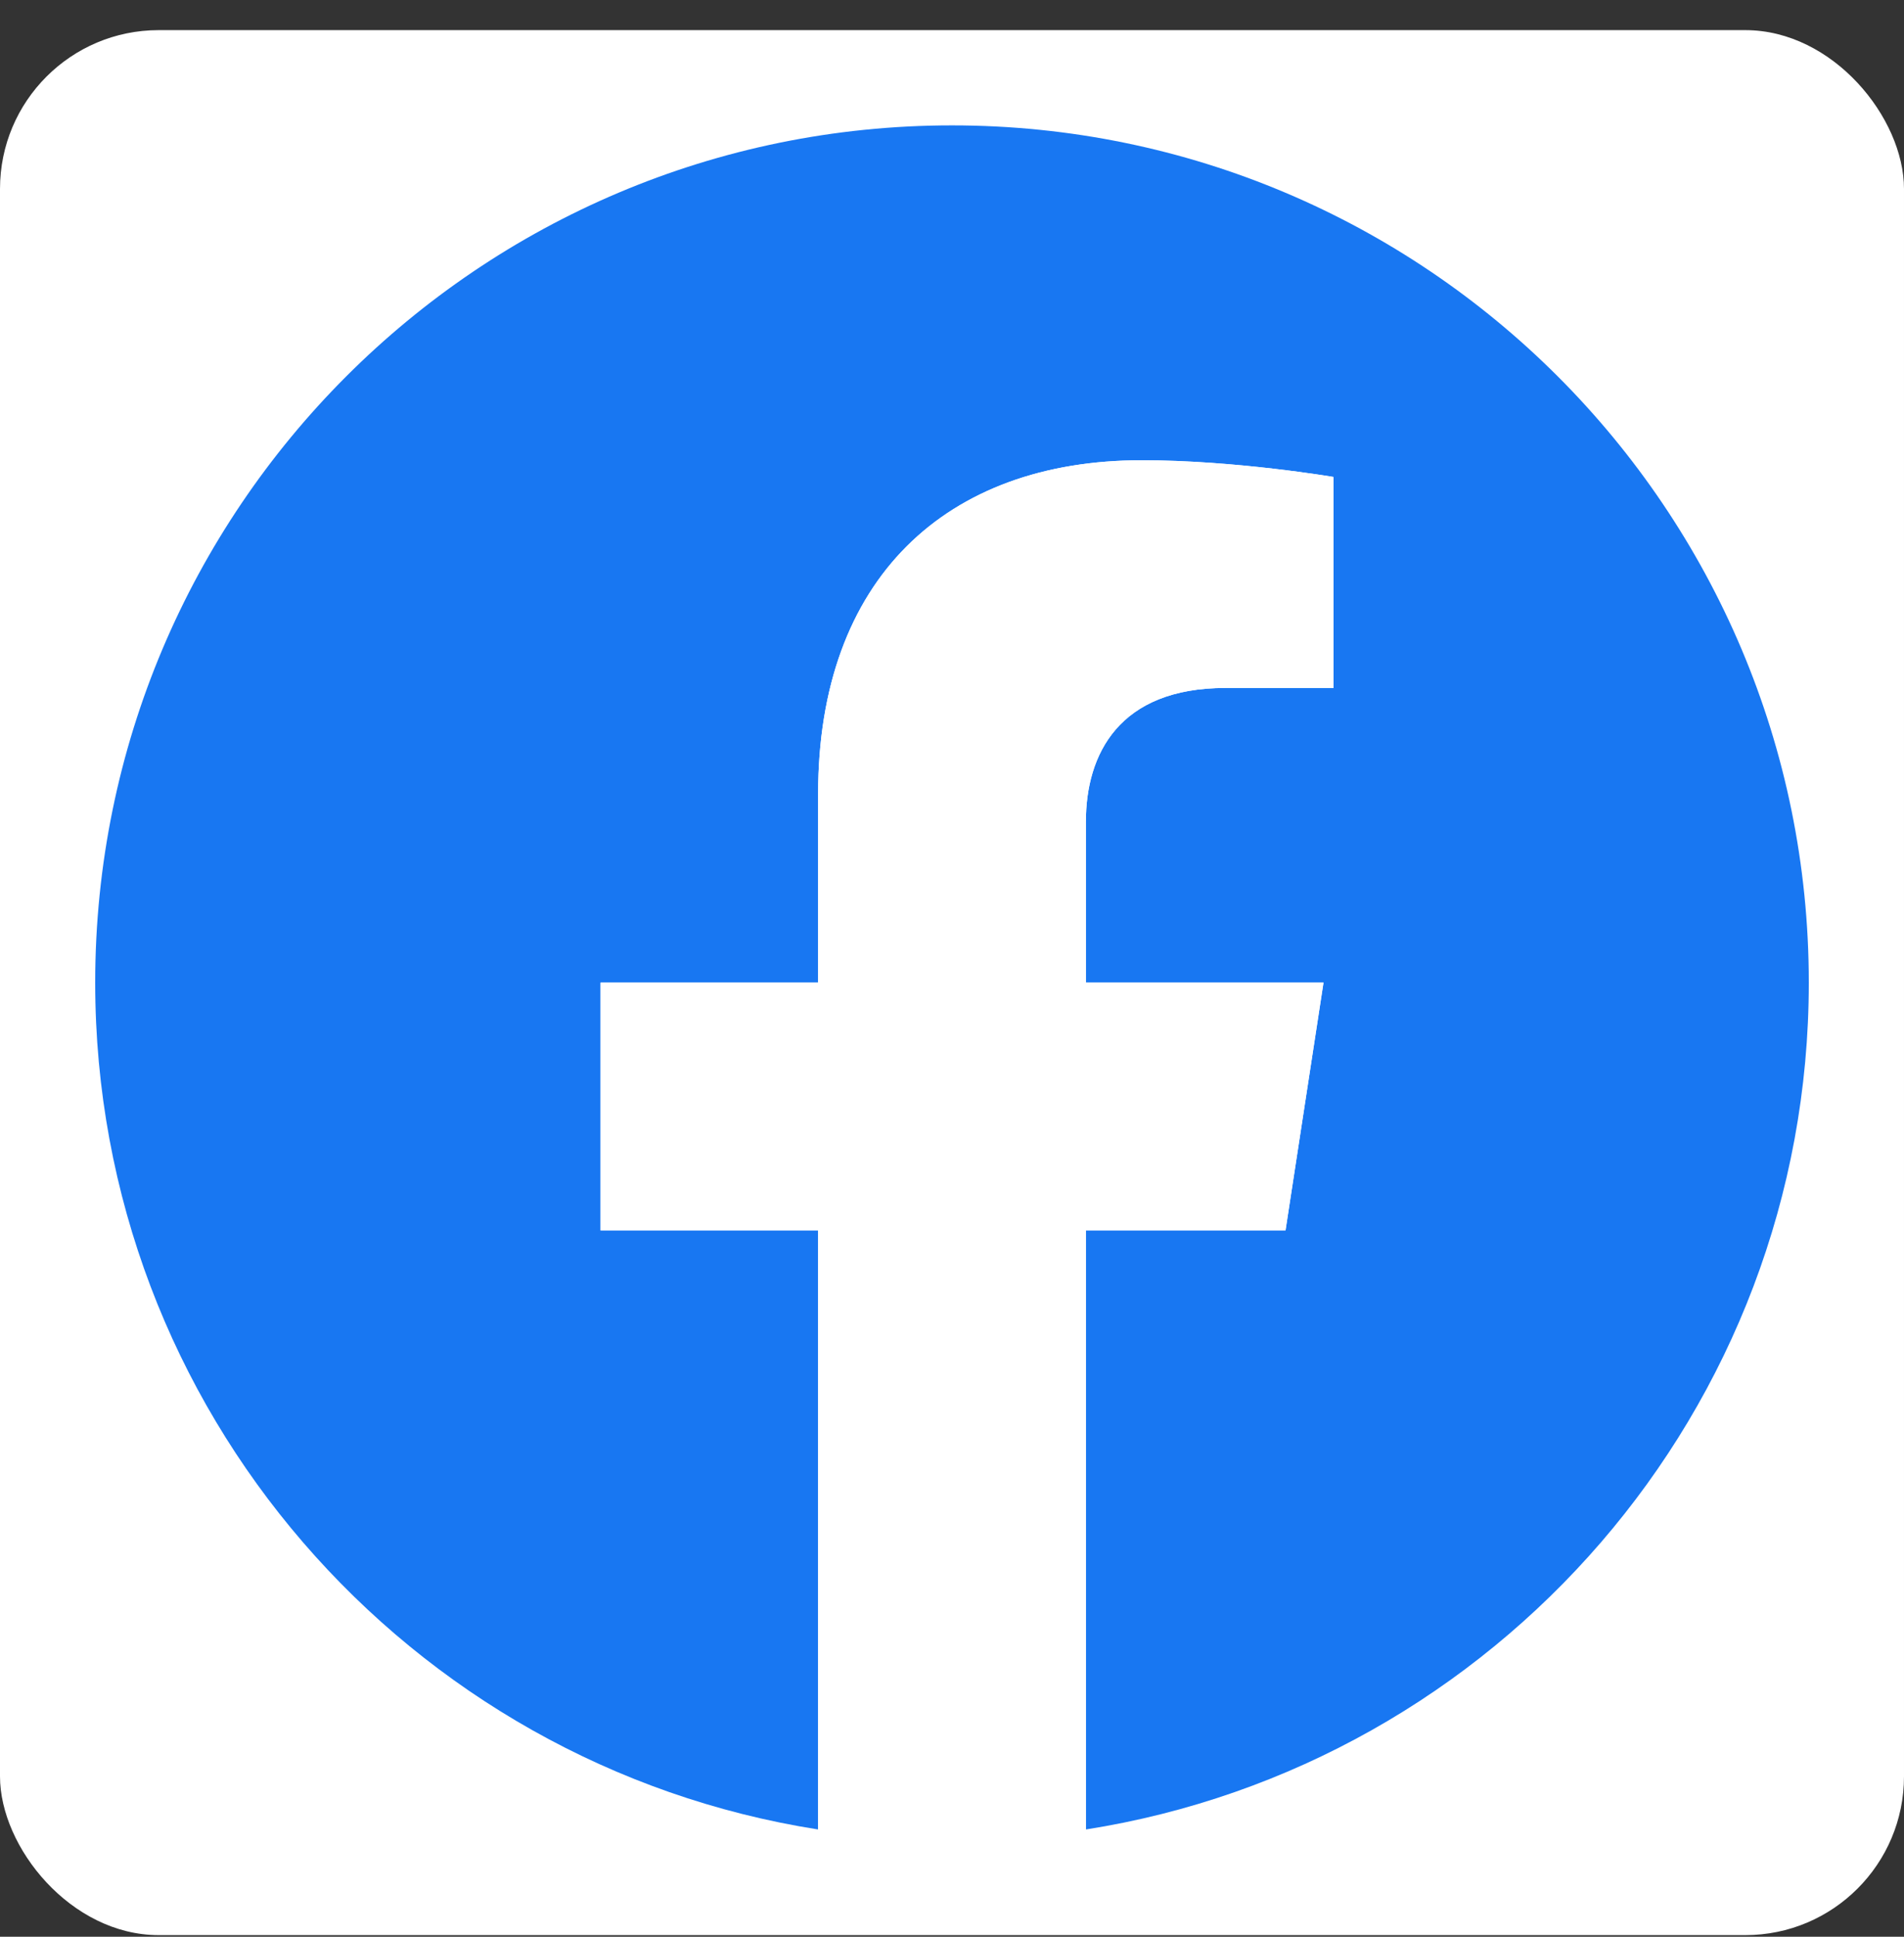
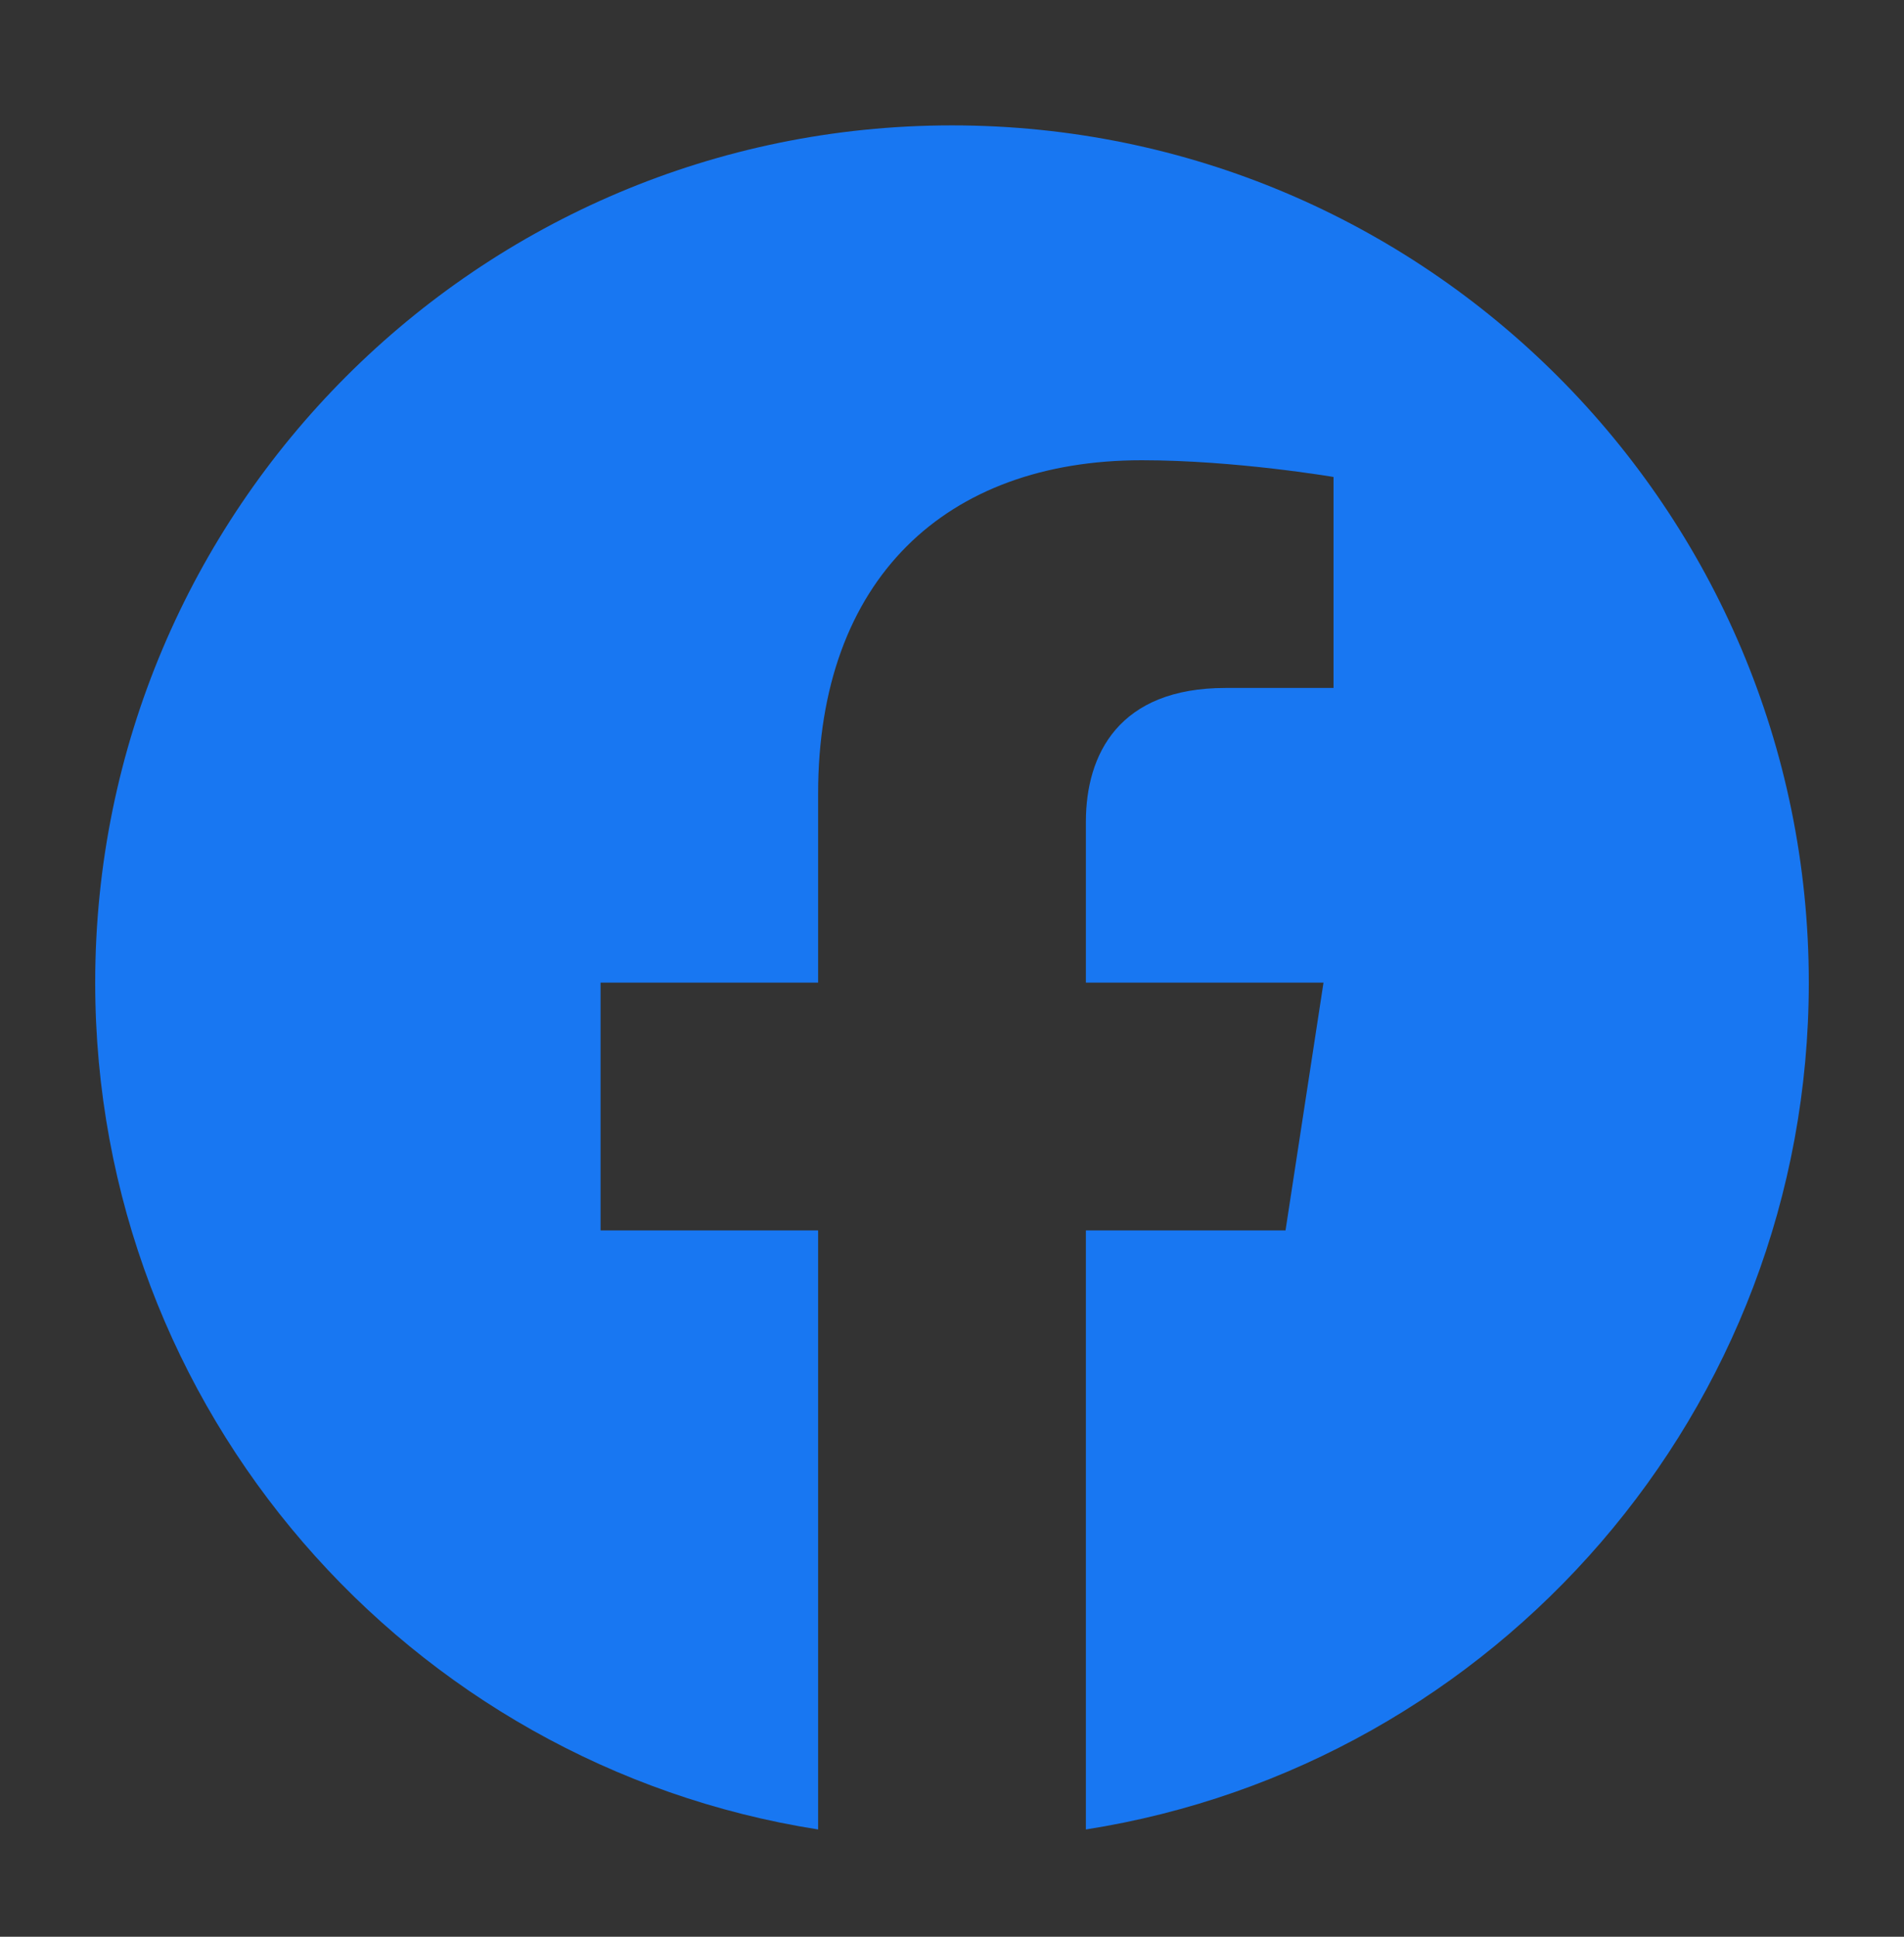
<svg xmlns="http://www.w3.org/2000/svg" width="60" height="61" viewBox="0 0 60 61" fill="none">
  <rect x="0" y="0" width="60" height="61" fill="#333333" stroke="none" />
-   <rect y="0.949" width="60" height="60" rx="5" fill="white" />
  <g clip-path="url(#clip0_5855_6330)">
    <path d="M57 30.949C57 16.038 44.912 3.949 30 3.949C15.088 3.949 3 16.038 3 30.949C3 44.426 12.874 55.596 25.781 57.621V38.754H18.926V30.949H25.781V25.001C25.781 18.234 29.812 14.496 35.98 14.496C38.934 14.496 42.023 15.023 42.023 15.023V21.668H38.619C35.265 21.668 34.219 23.749 34.219 25.885V30.949H41.707L40.51 38.754H34.219V57.621C47.126 55.596 57 44.426 57 30.949Z" fill="#1877F2" />
-     <path d="M40.51 38.754L41.707 30.949H34.219V25.885C34.219 23.749 35.265 21.668 38.619 21.668H42.023V15.023C42.023 15.023 38.934 14.496 35.979 14.496C29.812 14.496 25.781 18.234 25.781 25.001V30.949H18.926V38.754H25.781V57.621C27.177 57.84 28.587 57.95 30 57.949C31.413 57.95 32.823 57.84 34.219 57.621V38.754H40.51Z" fill="white" />
  </g>
  <defs>
    <clipPath id="clip0_5855_6330">
      <rect width="54" height="54" fill="white" transform="translate(3 3.949)" />
    </clipPath>
  </defs>
</svg>